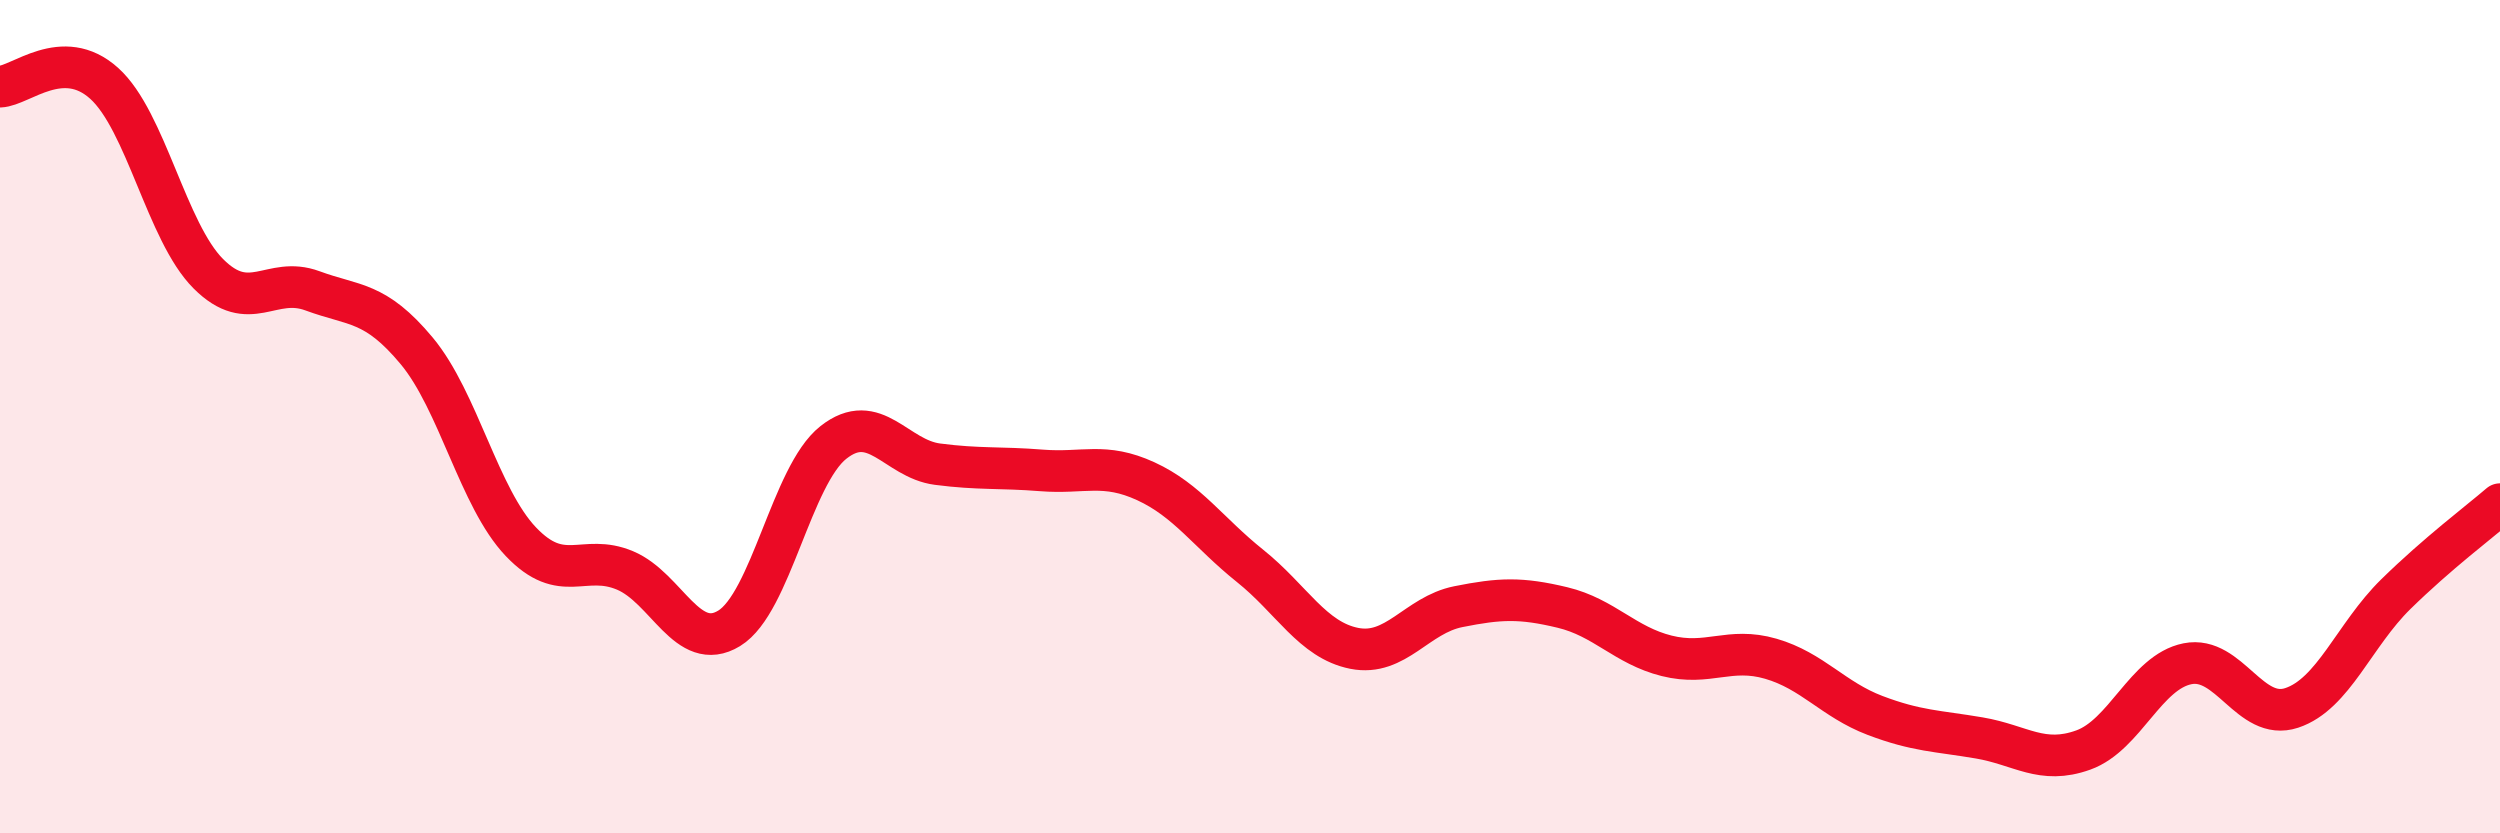
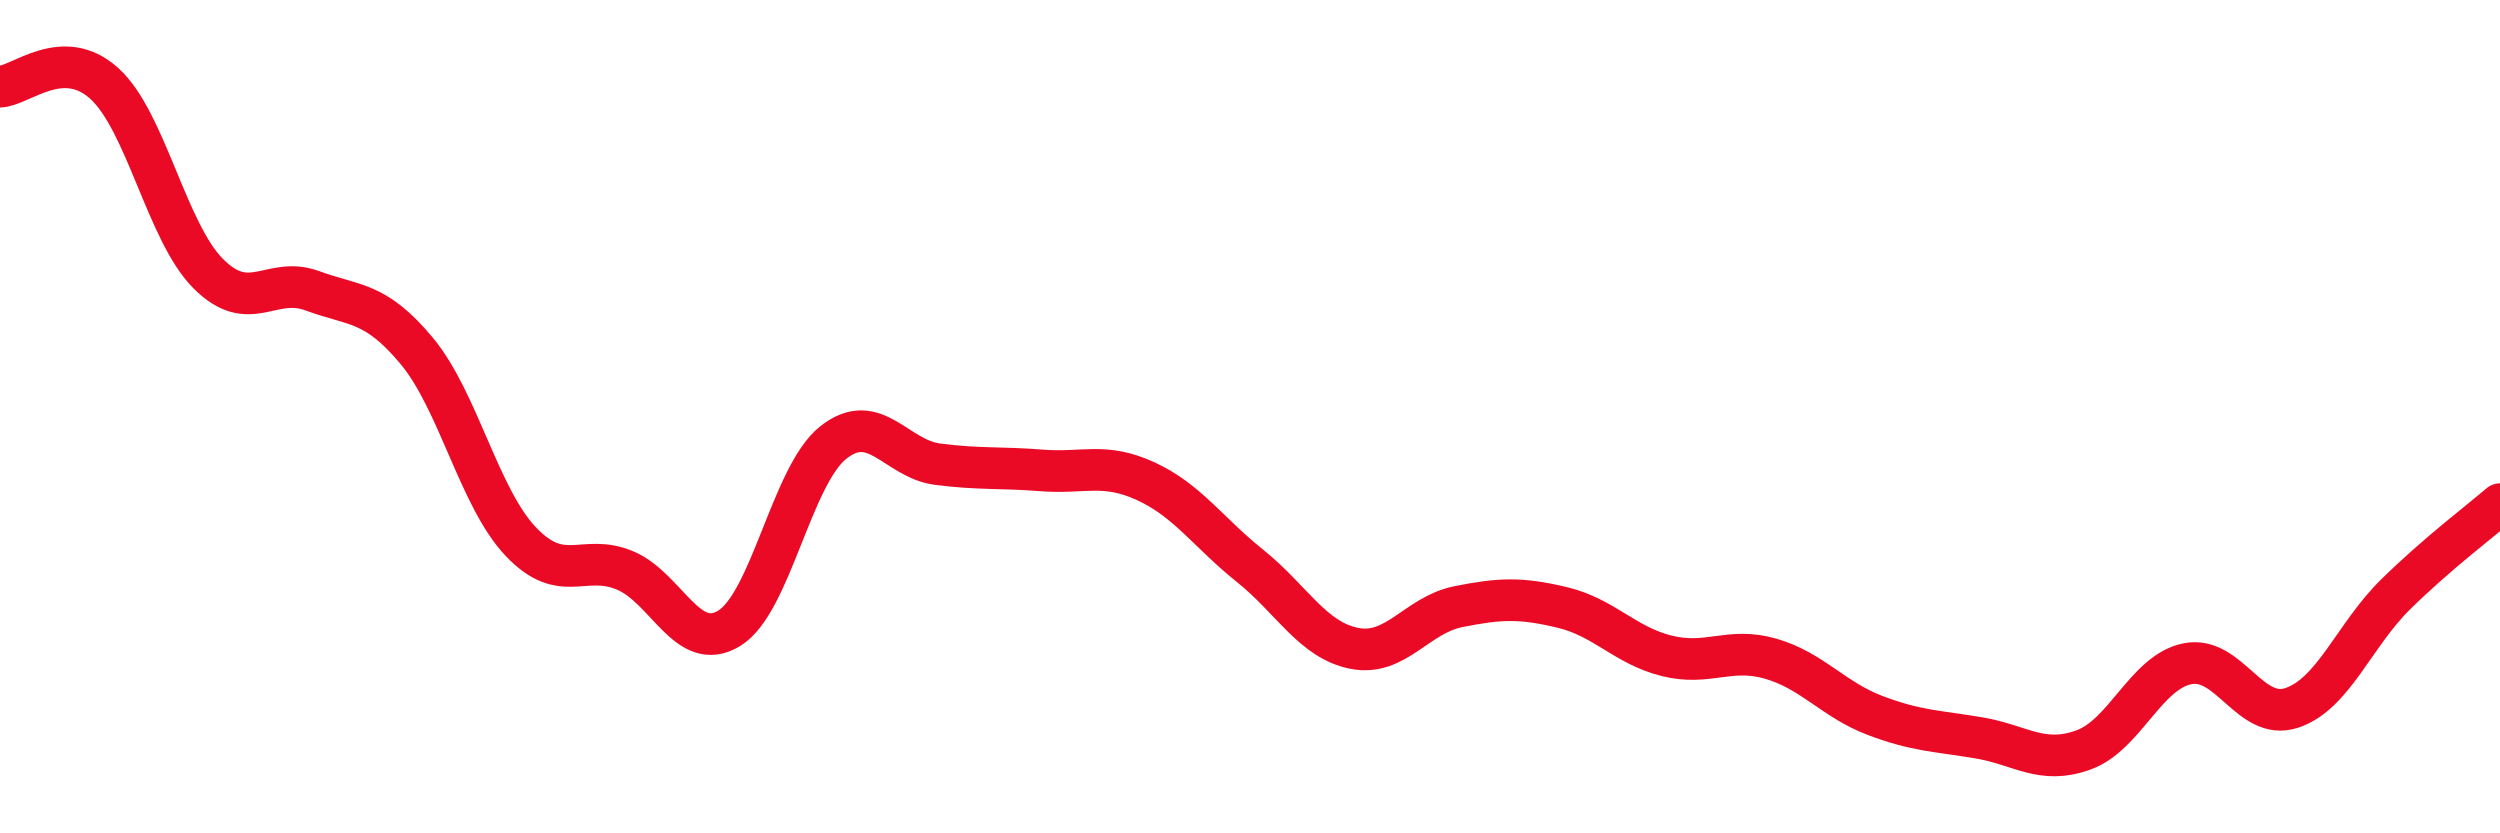
<svg xmlns="http://www.w3.org/2000/svg" width="60" height="20" viewBox="0 0 60 20">
-   <path d="M 0,2.08 C 0.5,2.06 1.5,1.1 2.5,2 C 3.5,2.9 4,5.57 5,6.57 C 6,7.57 6.5,6.61 7.5,6.98 C 8.5,7.35 9,7.22 10,8.42 C 11,9.62 11.5,11.95 12.5,13 C 13.5,14.05 14,13.27 15,13.69 C 16,14.11 16.5,15.69 17.5,15.08 C 18.5,14.47 19,11.41 20,10.62 C 21,9.83 21.5,11.01 22.5,11.14 C 23.5,11.27 24,11.21 25,11.29 C 26,11.37 26.5,11.09 27.5,11.55 C 28.5,12.01 29,12.78 30,13.58 C 31,14.38 31.5,15.36 32.5,15.56 C 33.5,15.76 34,14.76 35,14.56 C 36,14.36 36.5,14.34 37.5,14.58 C 38.5,14.82 39,15.49 40,15.74 C 41,15.99 41.5,15.52 42.5,15.81 C 43.5,16.1 44,16.79 45,17.17 C 46,17.55 46.5,17.54 47.5,17.71 C 48.5,17.88 49,18.36 50,18 C 51,17.64 51.5,16.13 52.5,15.93 C 53.5,15.73 54,17.32 55,16.99 C 56,16.66 56.5,15.24 57.5,14.26 C 58.5,13.28 59.5,12.53 60,12.1L60 20L0 20Z" fill="#EB0A25" opacity="0.1" stroke-linecap="round" stroke-linejoin="round" />
  <path d="M 0,2.08 C 0.5,2.06 1.5,1.1 2.5,2 C 3.5,2.9 4,5.57 5,6.57 C 6,7.57 6.5,6.61 7.5,6.98 C 8.5,7.35 9,7.22 10,8.42 C 11,9.62 11.5,11.95 12.5,13 C 13.5,14.05 14,13.27 15,13.69 C 16,14.11 16.5,15.69 17.5,15.08 C 18.5,14.47 19,11.41 20,10.62 C 21,9.83 21.5,11.01 22.5,11.14 C 23.5,11.27 24,11.21 25,11.29 C 26,11.37 26.5,11.09 27.5,11.55 C 28.5,12.01 29,12.78 30,13.58 C 31,14.38 31.5,15.36 32.5,15.56 C 33.5,15.76 34,14.76 35,14.56 C 36,14.36 36.5,14.34 37.5,14.58 C 38.5,14.82 39,15.49 40,15.74 C 41,15.99 41.5,15.52 42.5,15.81 C 43.5,16.1 44,16.79 45,17.17 C 46,17.55 46.5,17.54 47.5,17.71 C 48.5,17.88 49,18.36 50,18 C 51,17.64 51.5,16.13 52.5,15.93 C 53.5,15.73 54,17.32 55,16.99 C 56,16.66 56.5,15.24 57.5,14.26 C 58.5,13.28 59.5,12.53 60,12.1" stroke="#EB0A25" stroke-width="1" fill="none" stroke-linecap="round" stroke-linejoin="round" />
</svg>